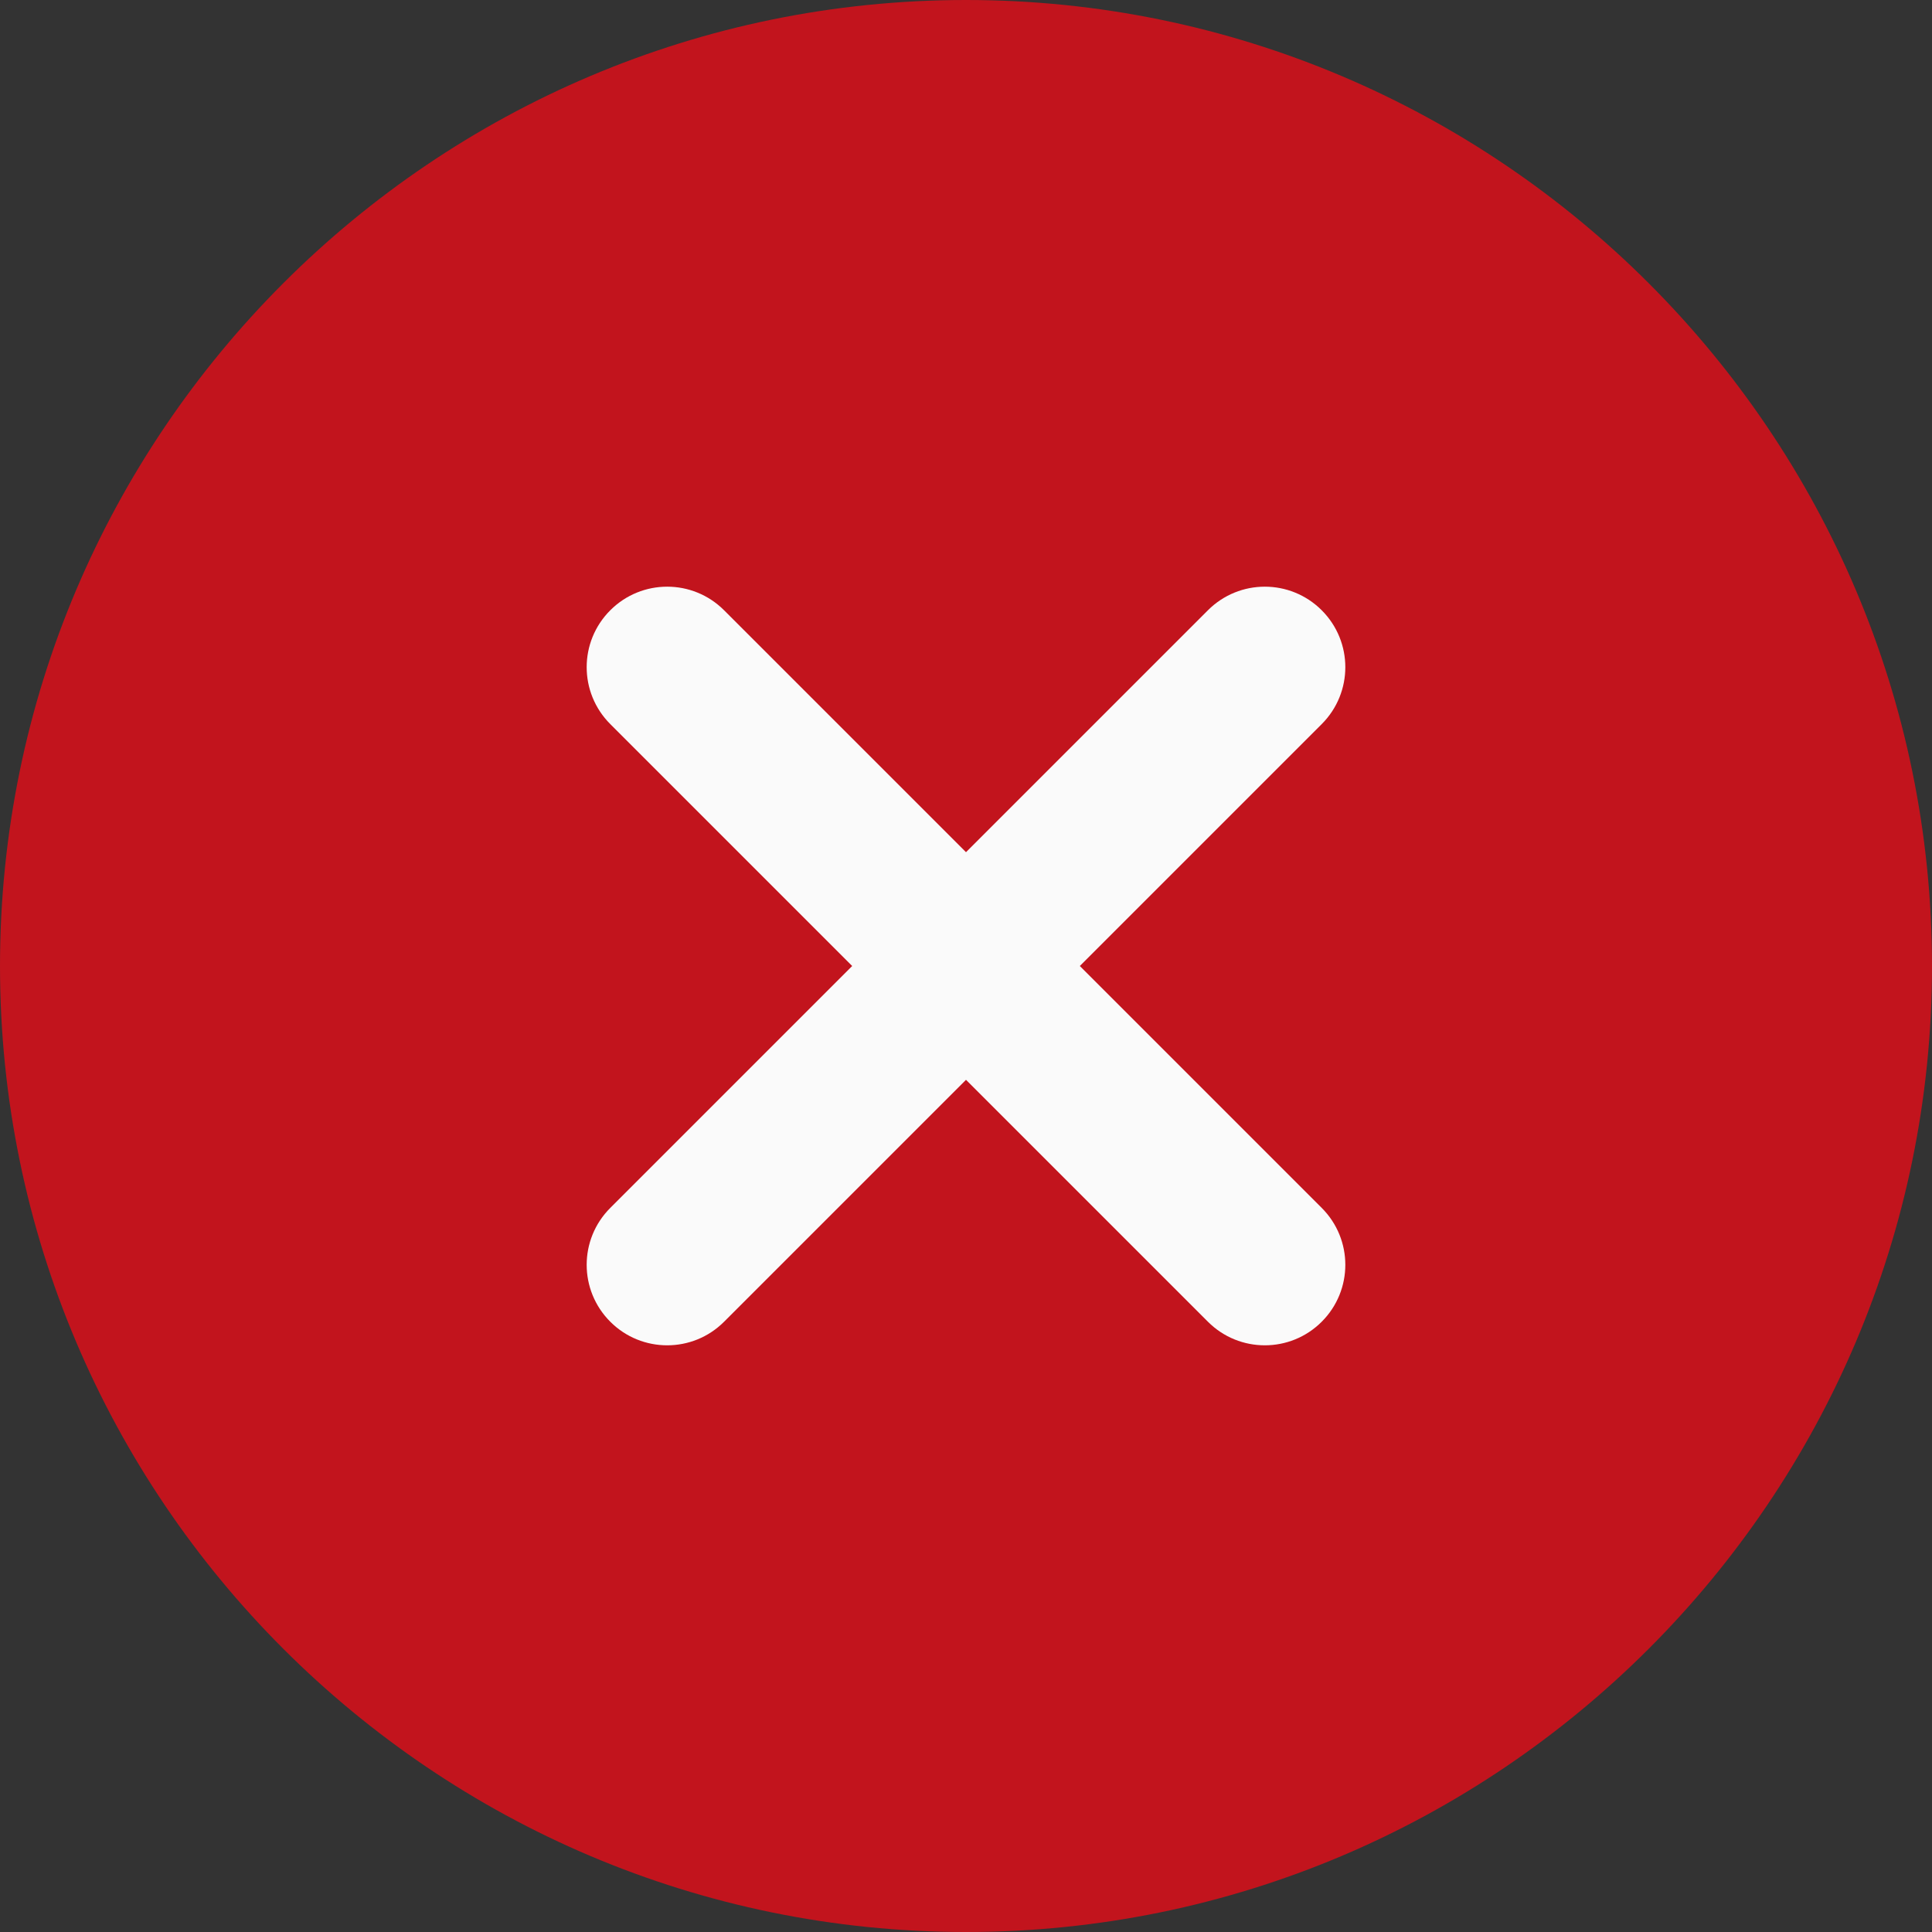
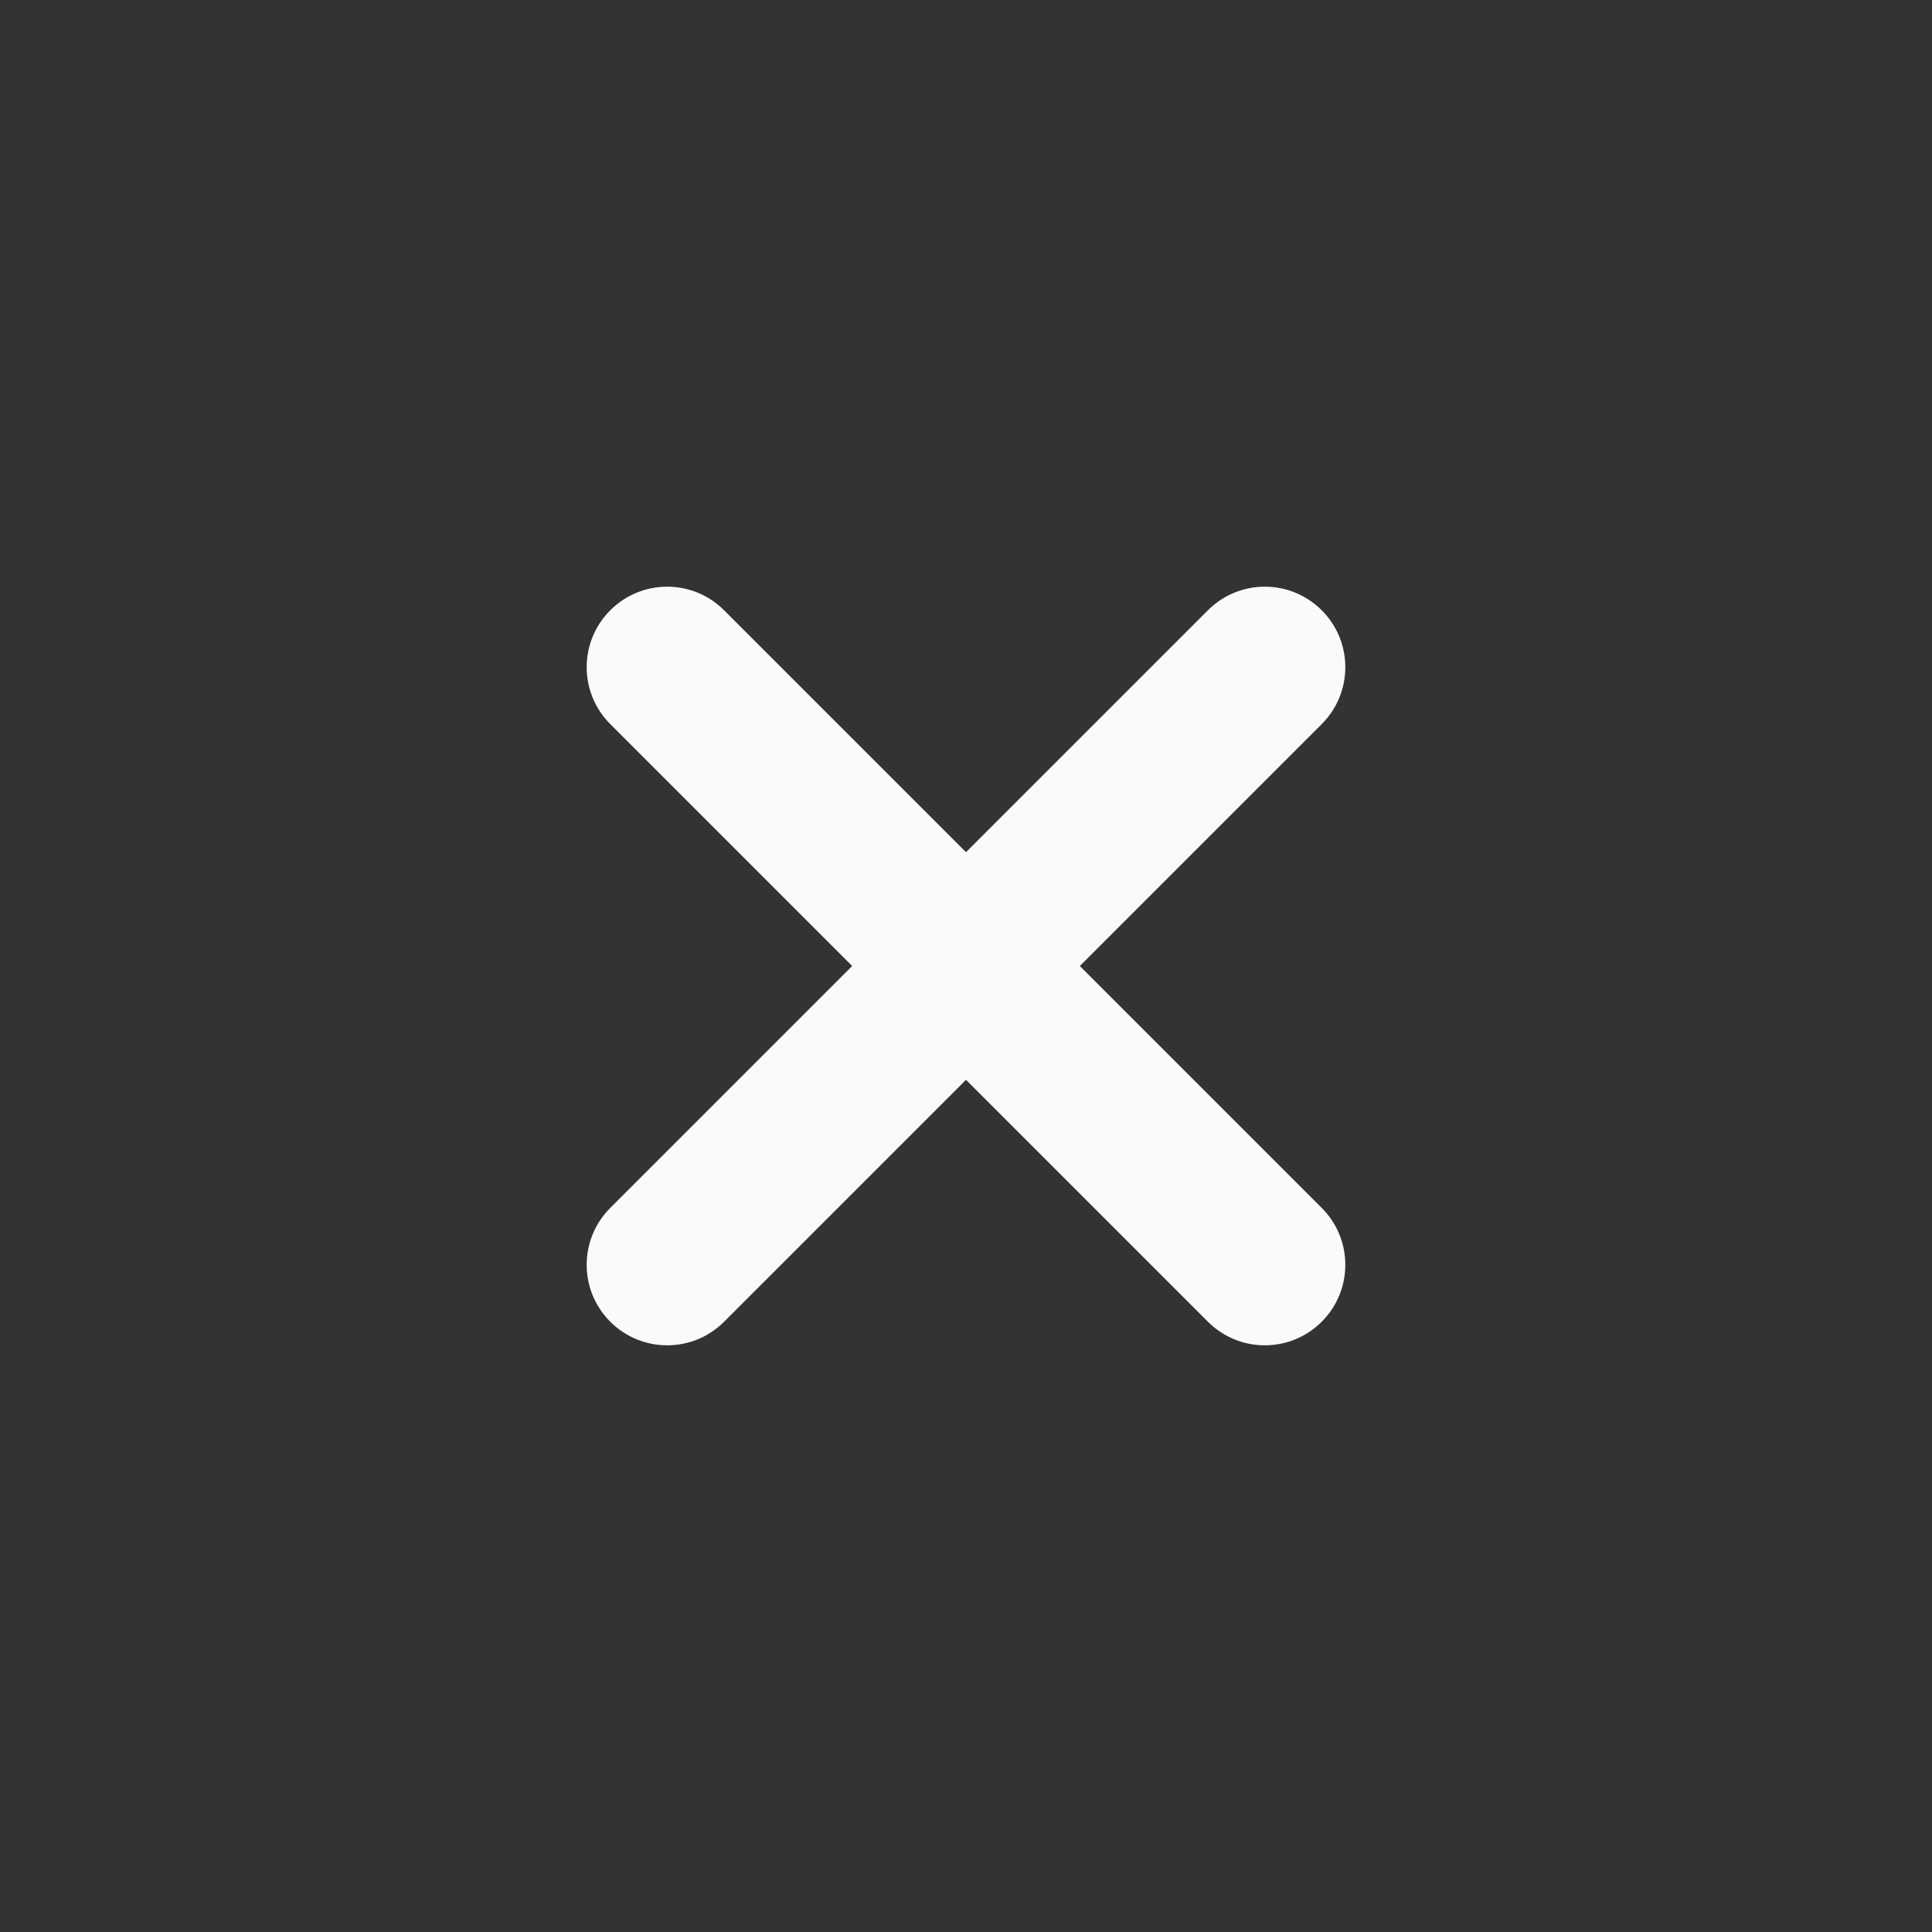
<svg xmlns="http://www.w3.org/2000/svg" width="66" height="66" viewBox="0 0 66 66" fill="none">
  <rect x="0" y="0" width="66" height="66" fill="#333333" stroke="none" />
  <g clip-path="url(#clip0_261_76)">
-     <path d="M33 0C14.803 0 0 14.803 0 33C0 51.197 14.803 66 33 66C51.197 66 66 51.197 66 33C66 14.803 51.197 0 33 0Z" fill="#C2141D" />
    <path d="M45.152 41.264C46.227 42.339 46.227 44.077 45.152 45.152C44.616 45.689 43.912 45.958 43.208 45.958C42.504 45.958 41.8 45.689 41.264 45.152L33 36.888L24.736 45.152C24.2 45.689 23.496 45.958 22.792 45.958C22.088 45.958 21.384 45.689 20.848 45.152C19.773 44.077 19.773 42.339 20.848 41.264L29.112 33L20.848 24.736C19.773 23.661 19.773 21.923 20.848 20.848C21.923 19.773 23.661 19.773 24.736 20.848L33 29.112L41.264 20.848C42.339 19.773 44.077 19.773 45.152 20.848C46.227 21.923 46.227 23.661 45.152 24.736L36.888 33L45.152 41.264Z" fill="#FAFAFA" />
  </g>
  <defs>
    <clipPath id="clip0_261_76">
      <rect width="66" height="66" fill="white" />
    </clipPath>
  </defs>
</svg>